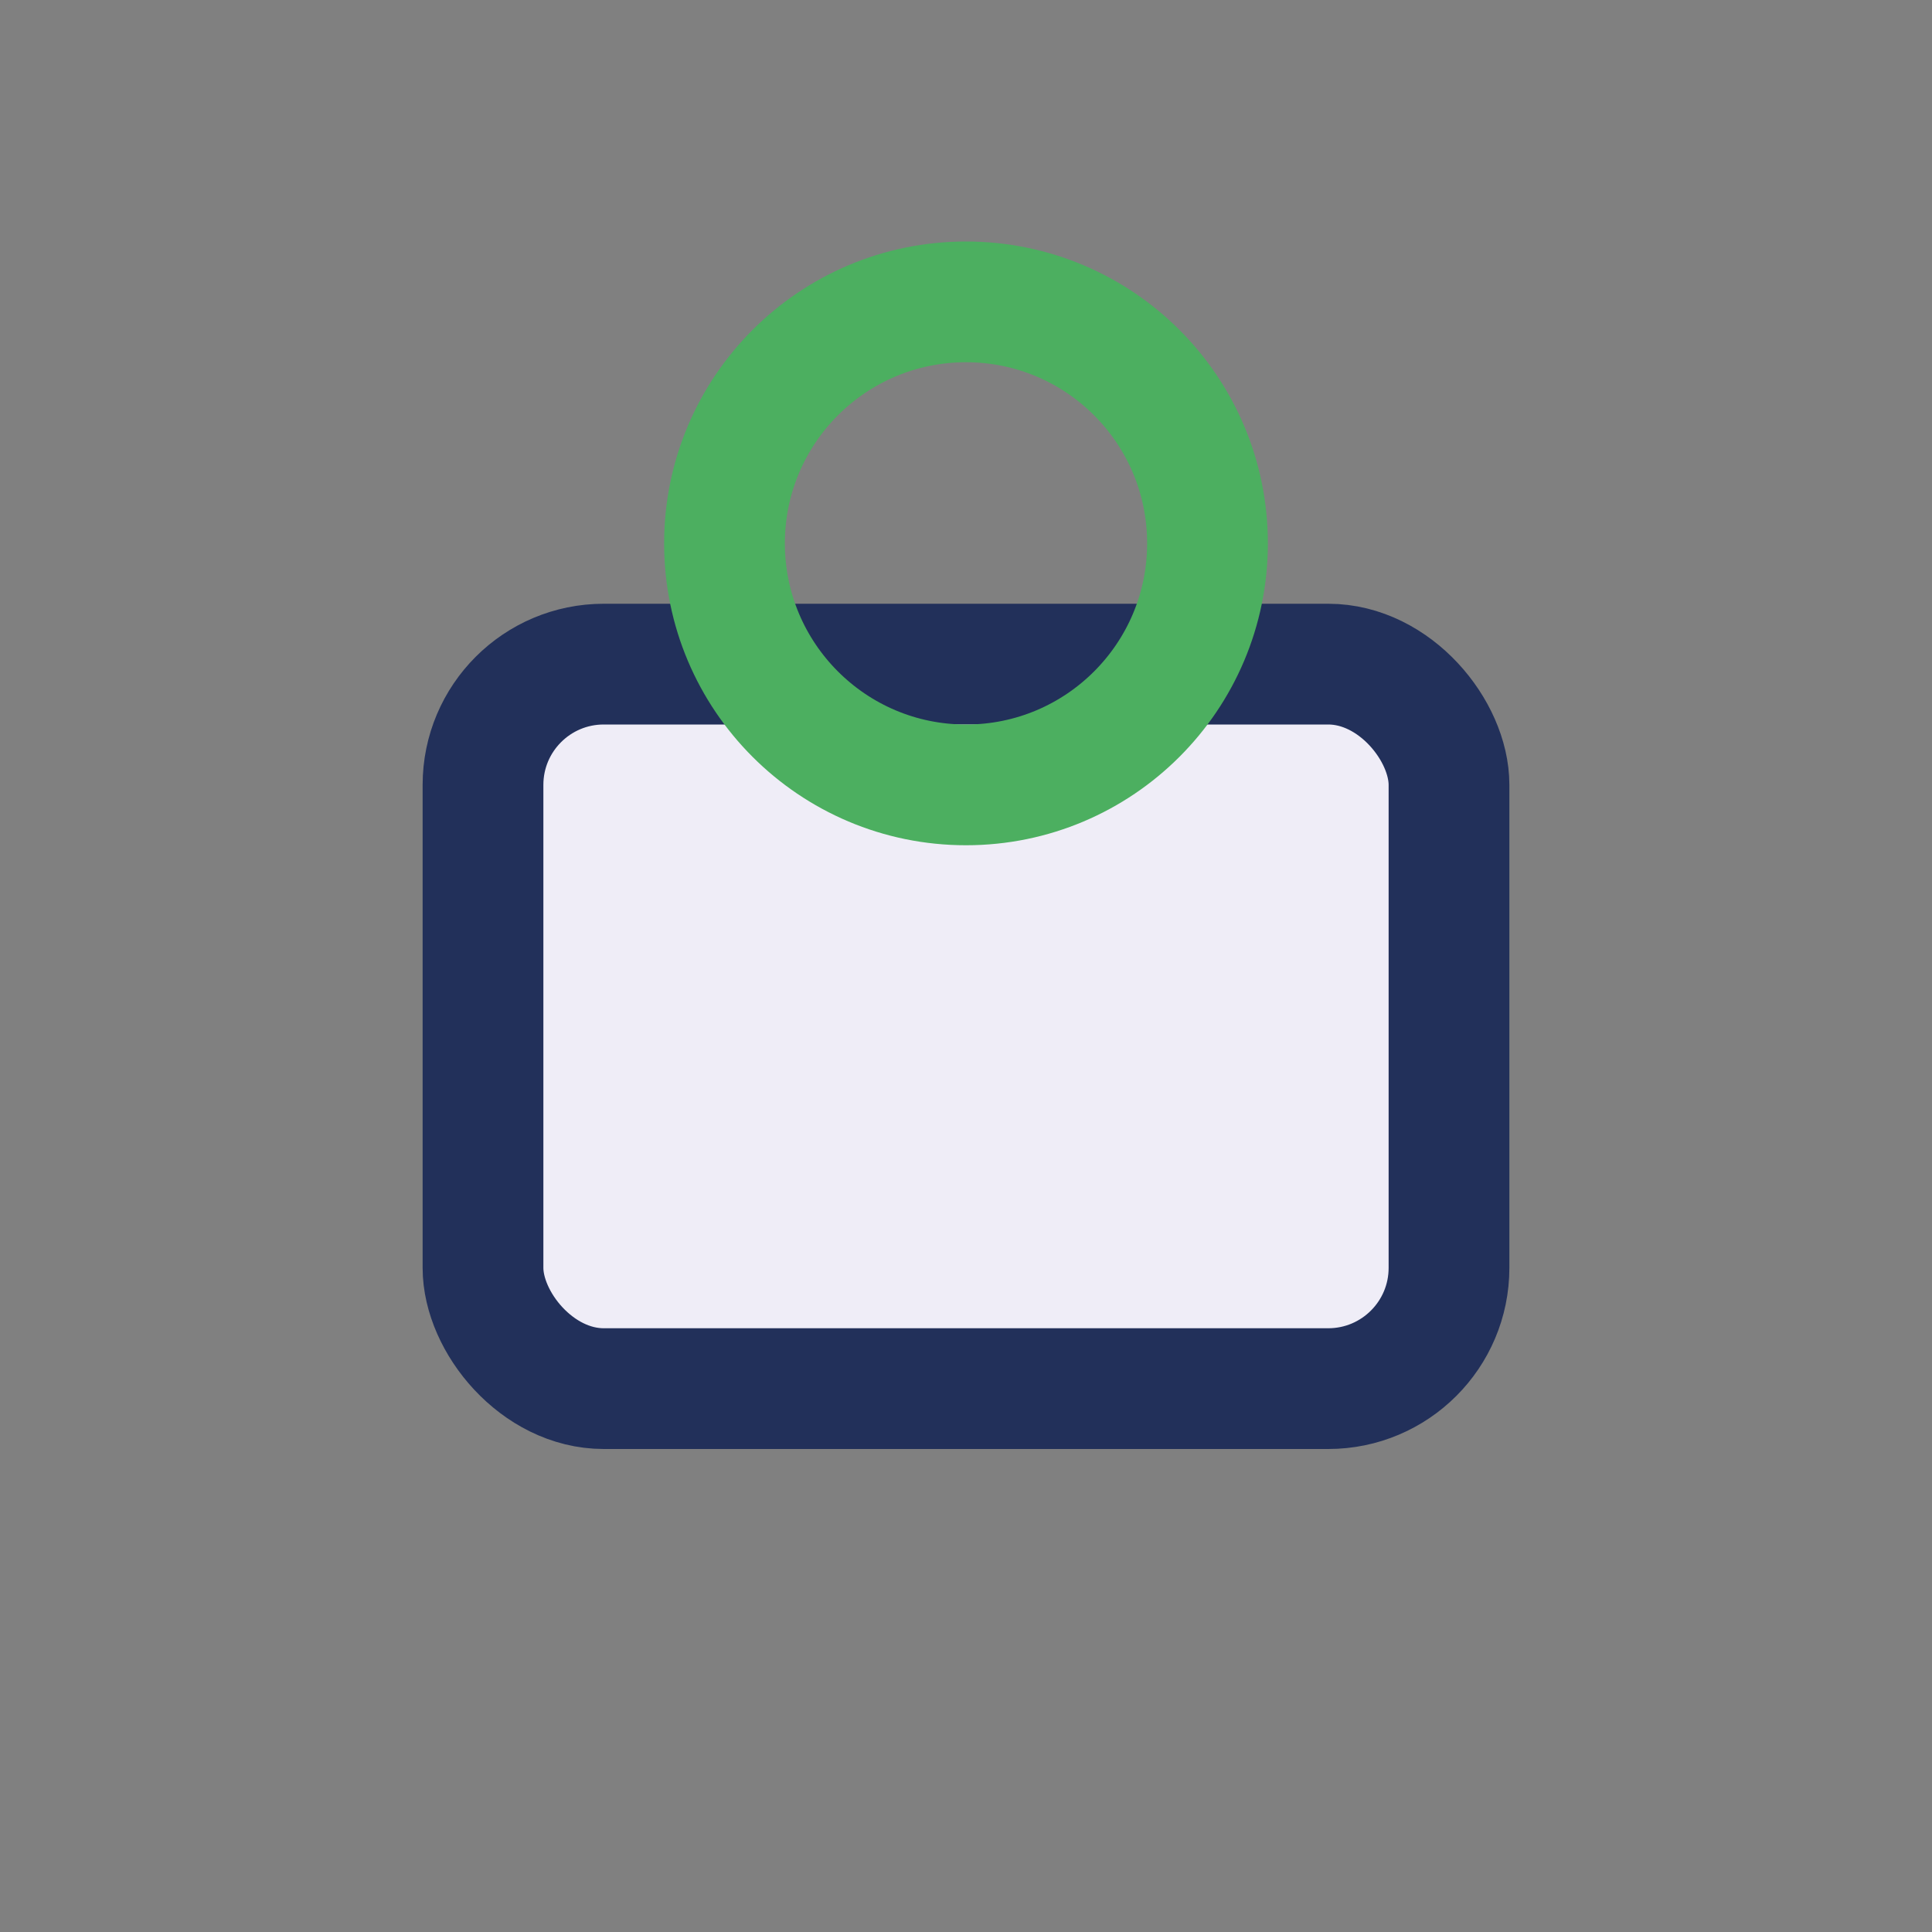
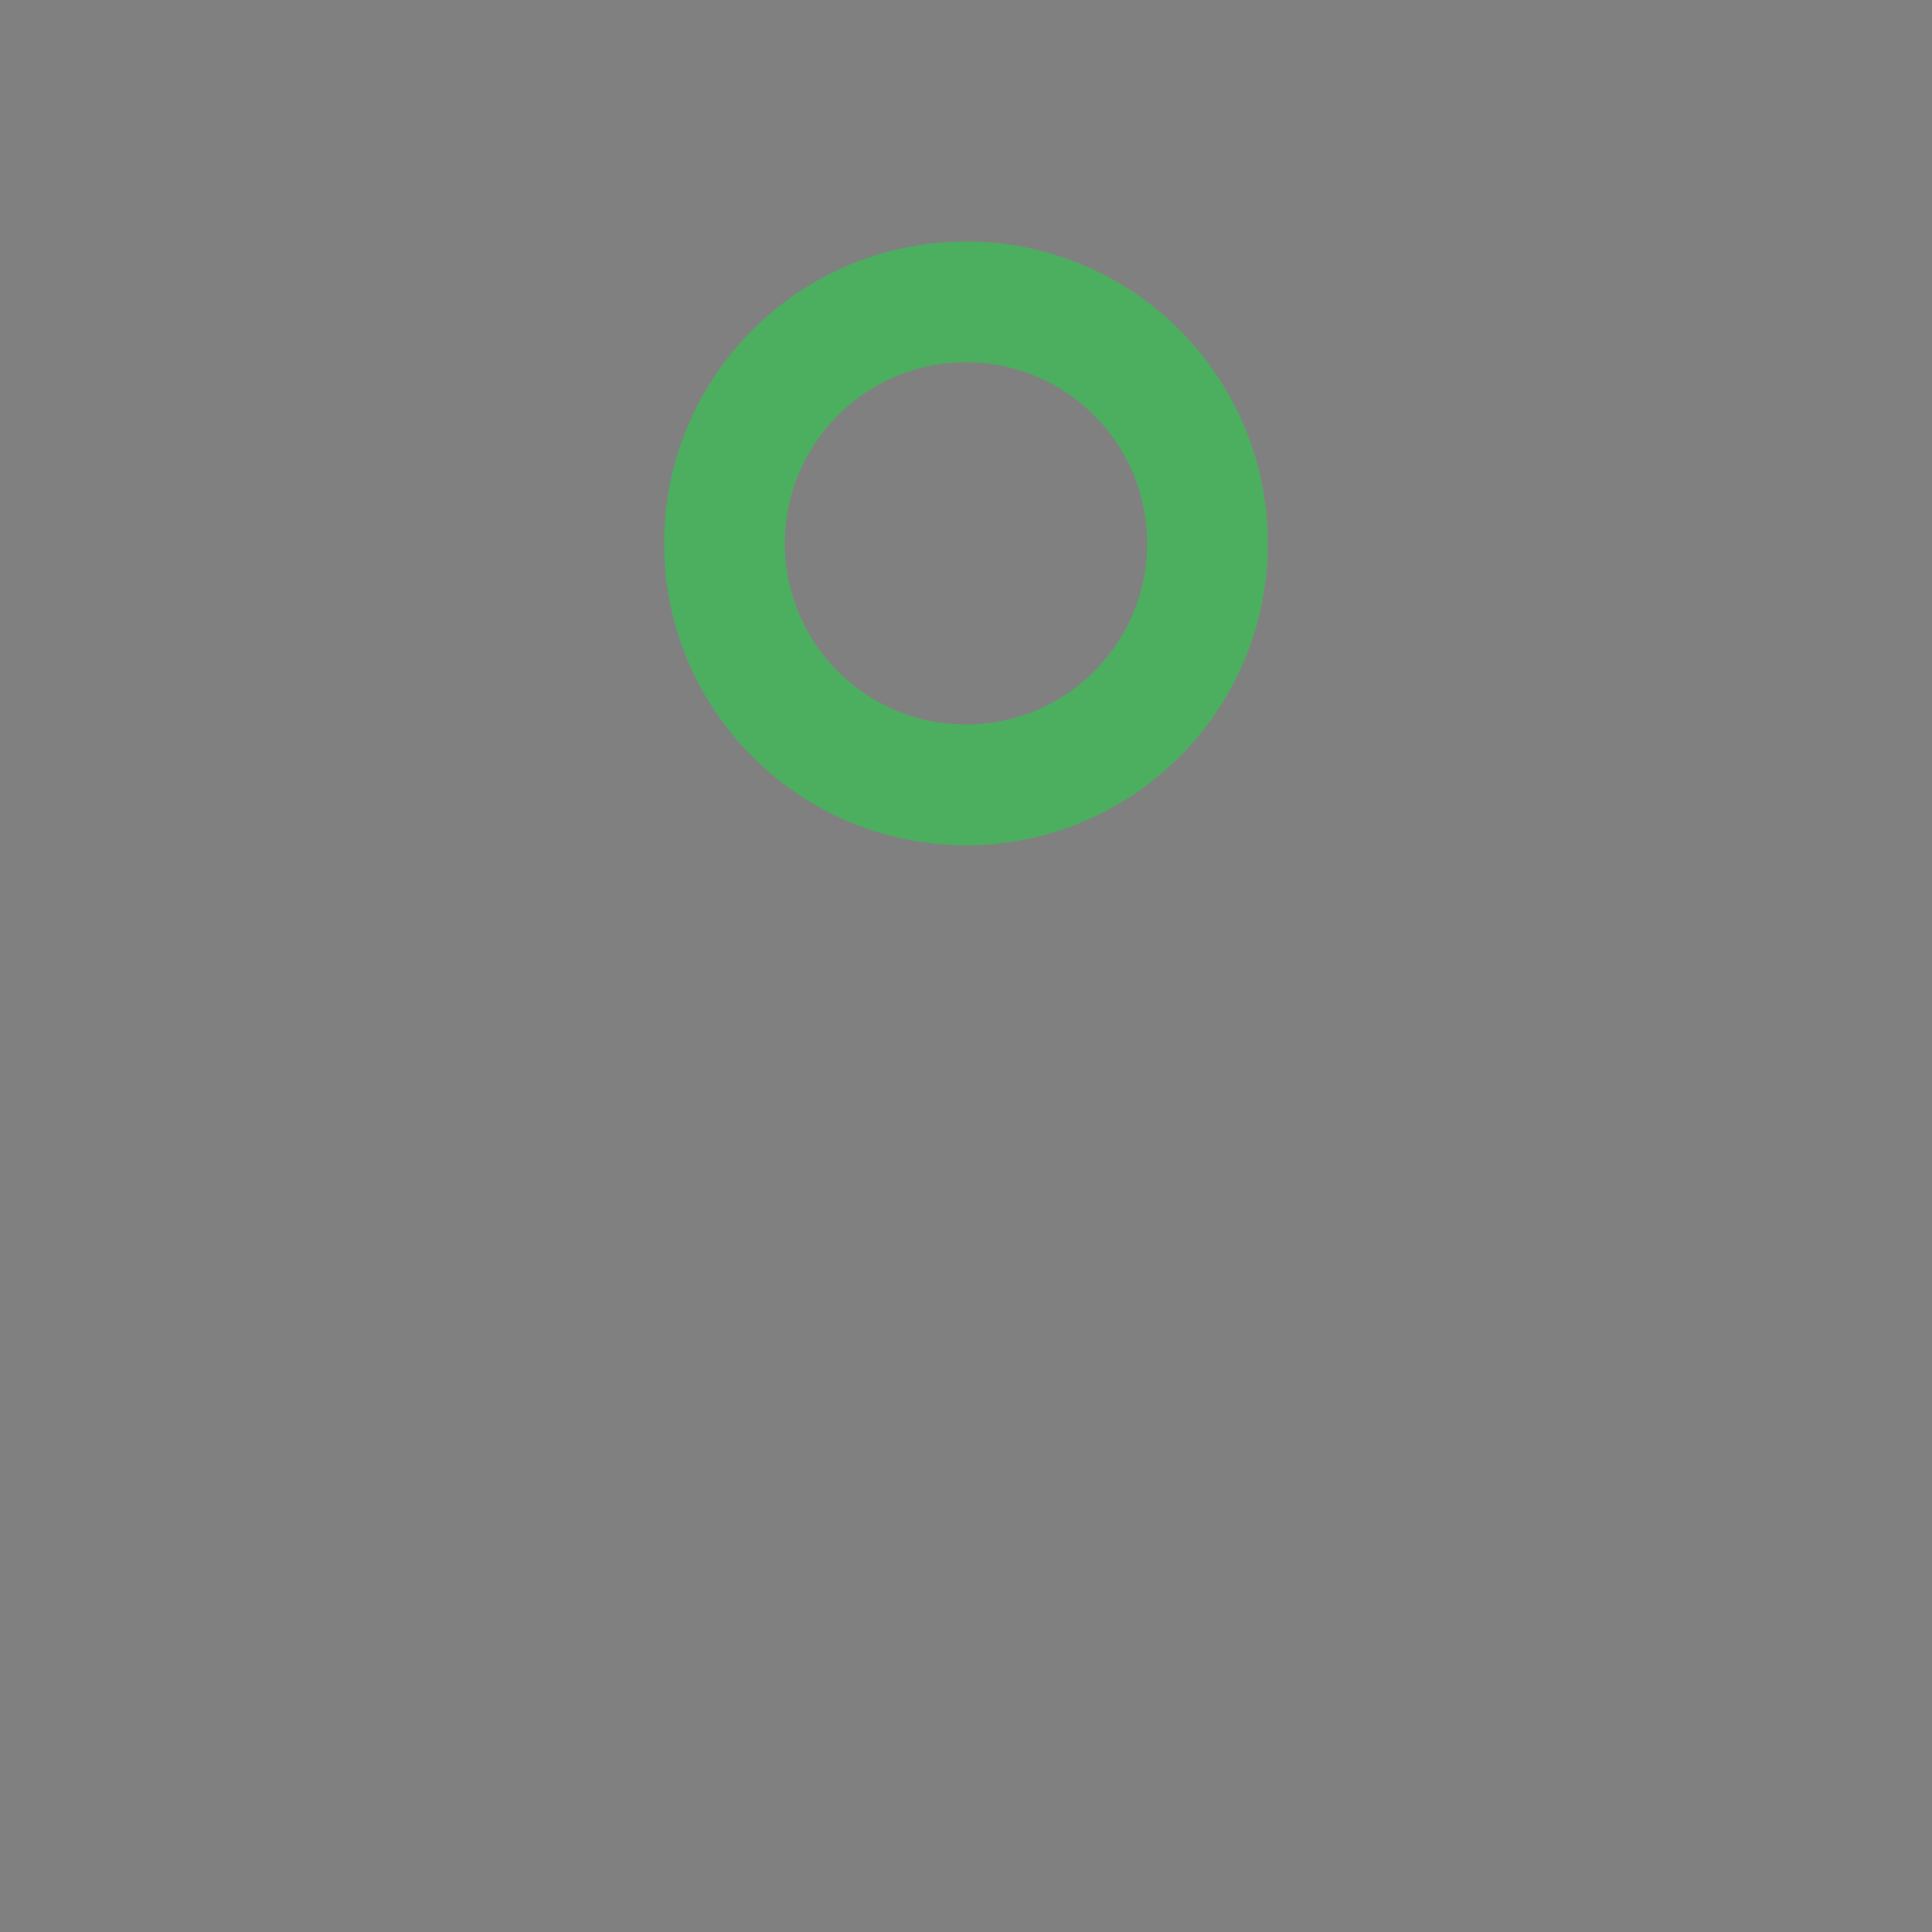
<svg xmlns="http://www.w3.org/2000/svg" width="32" height="32" viewBox="0 0 32 32">
  <rect x="0" y="0" width="32" height="32" fill="#808080" stroke="none" />
-   <rect x="8" y="11" width="16" height="12" rx="2" fill="#EFEDF7" stroke="#22305A" stroke-width="2" />
  <circle cx="16" cy="9" r="4" fill="none" stroke="#4CAF60" stroke-width="2" />
</svg>